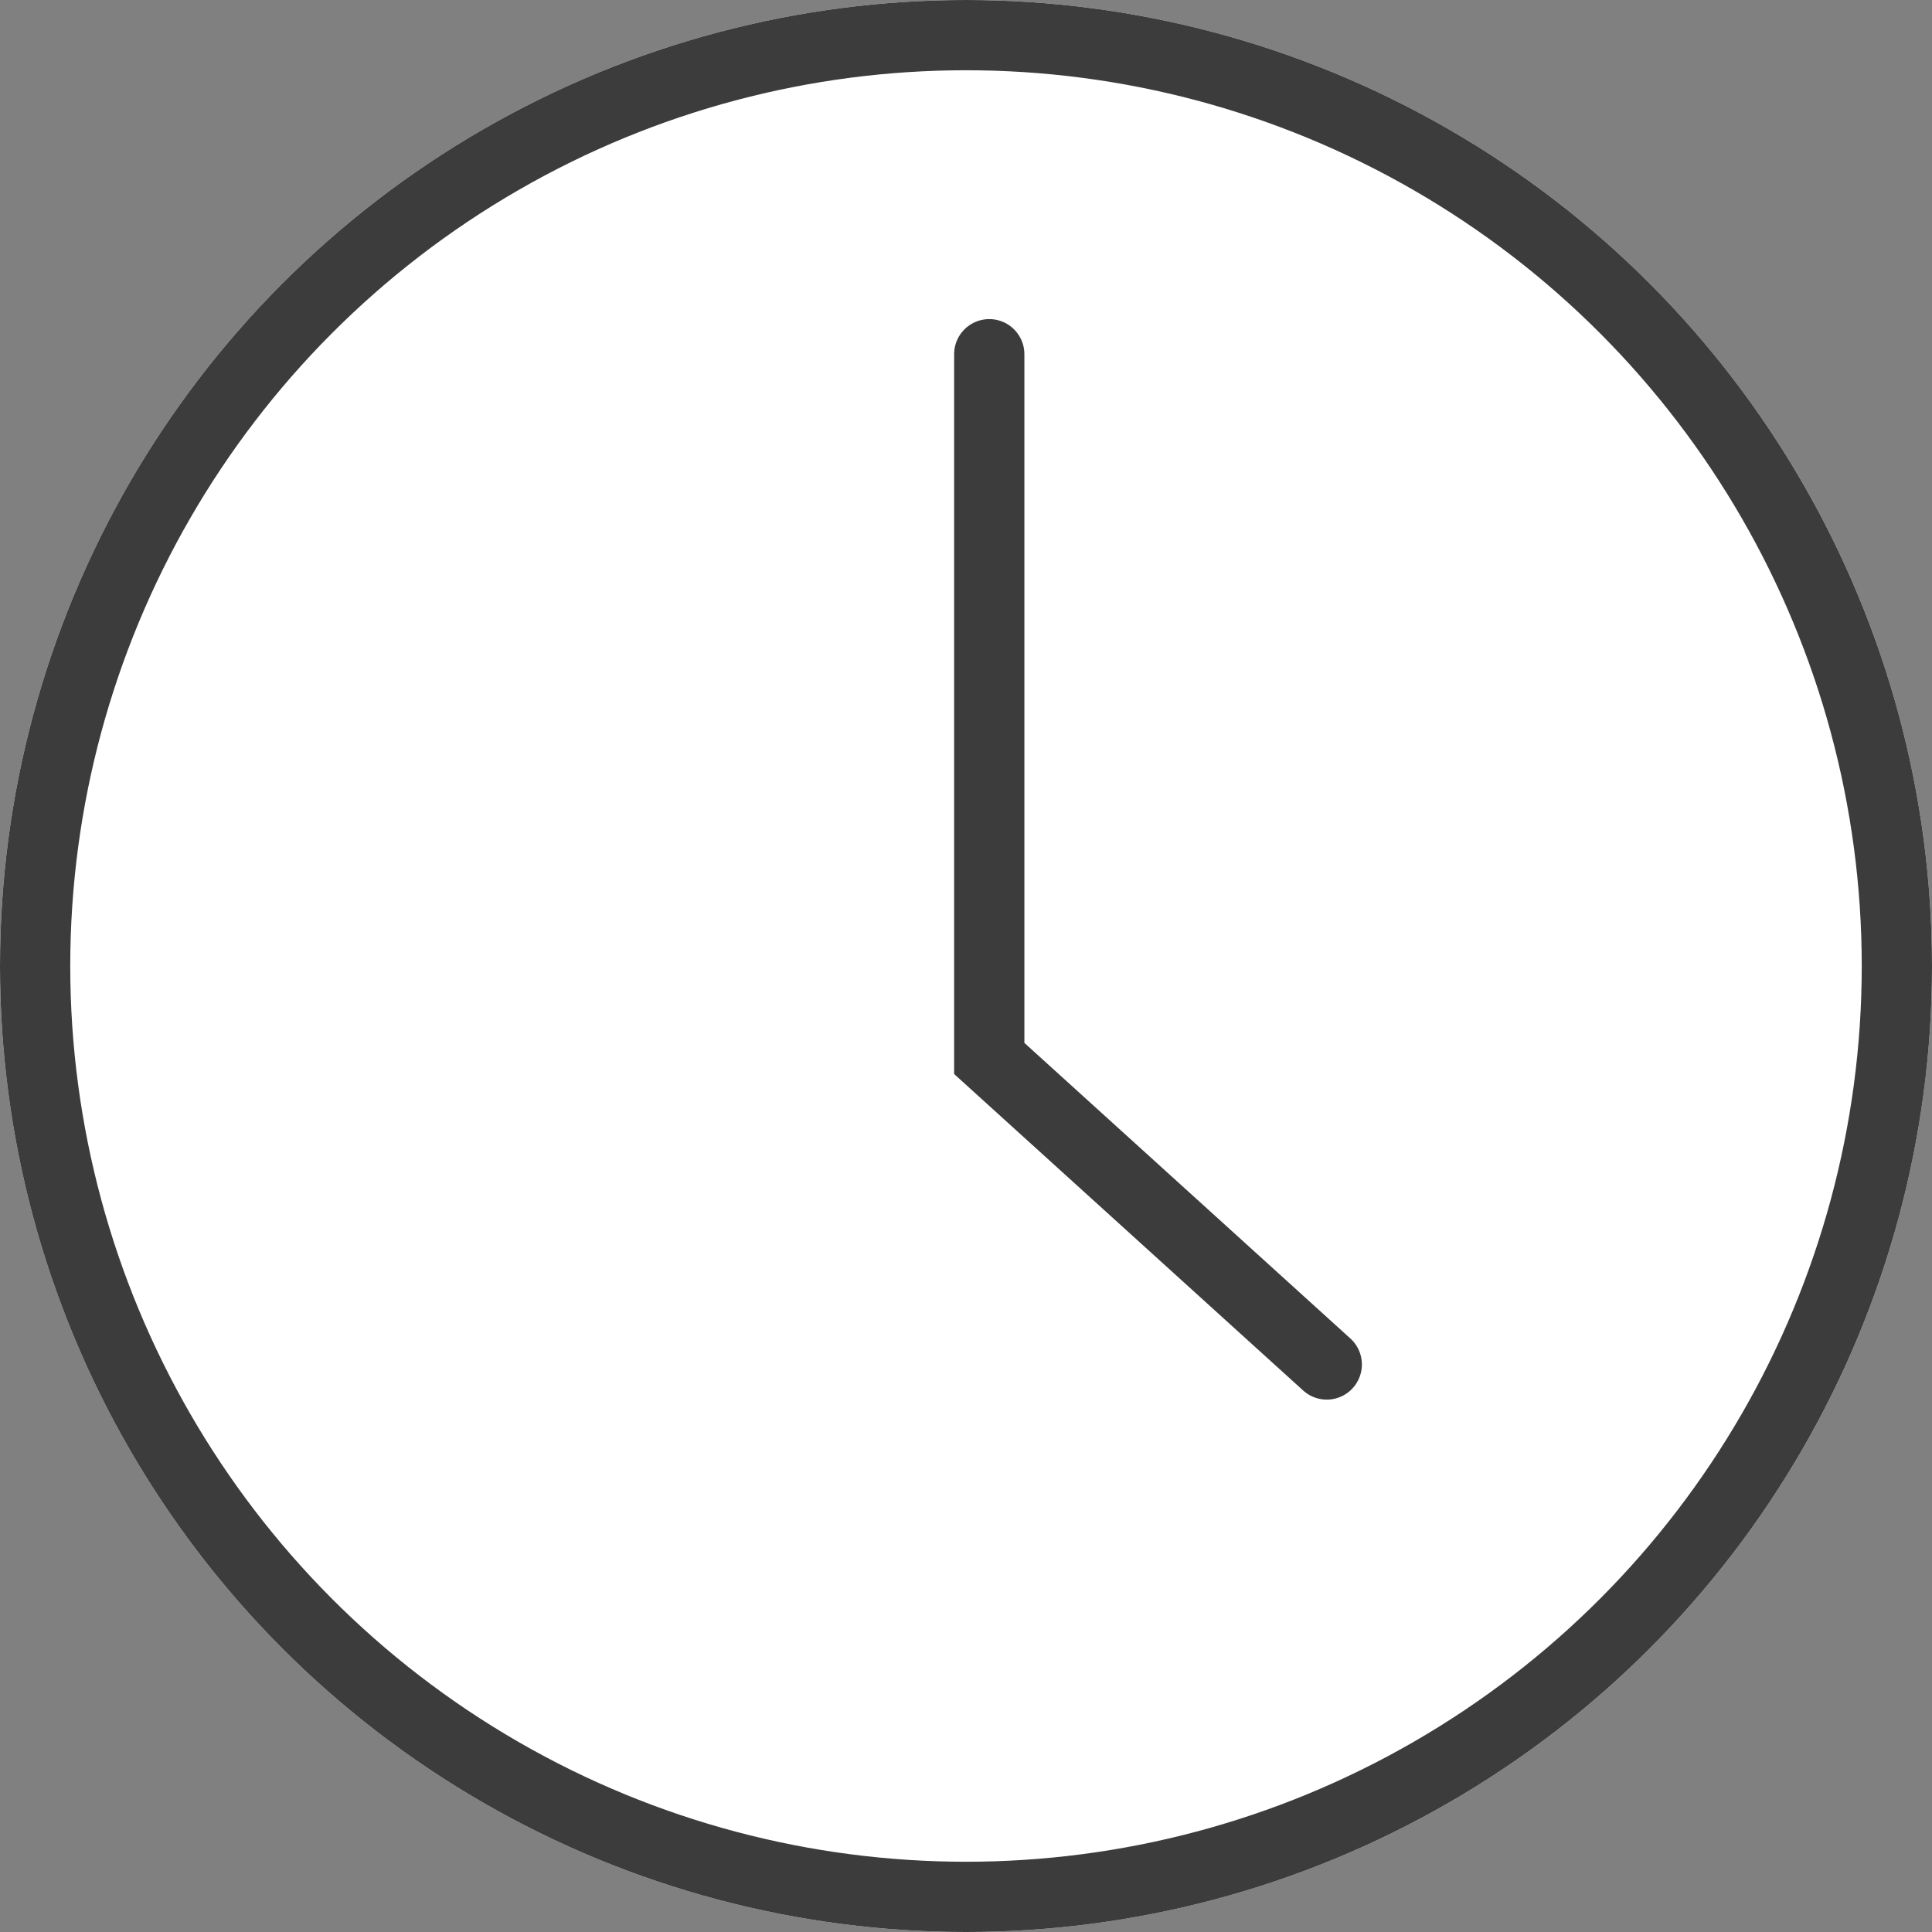
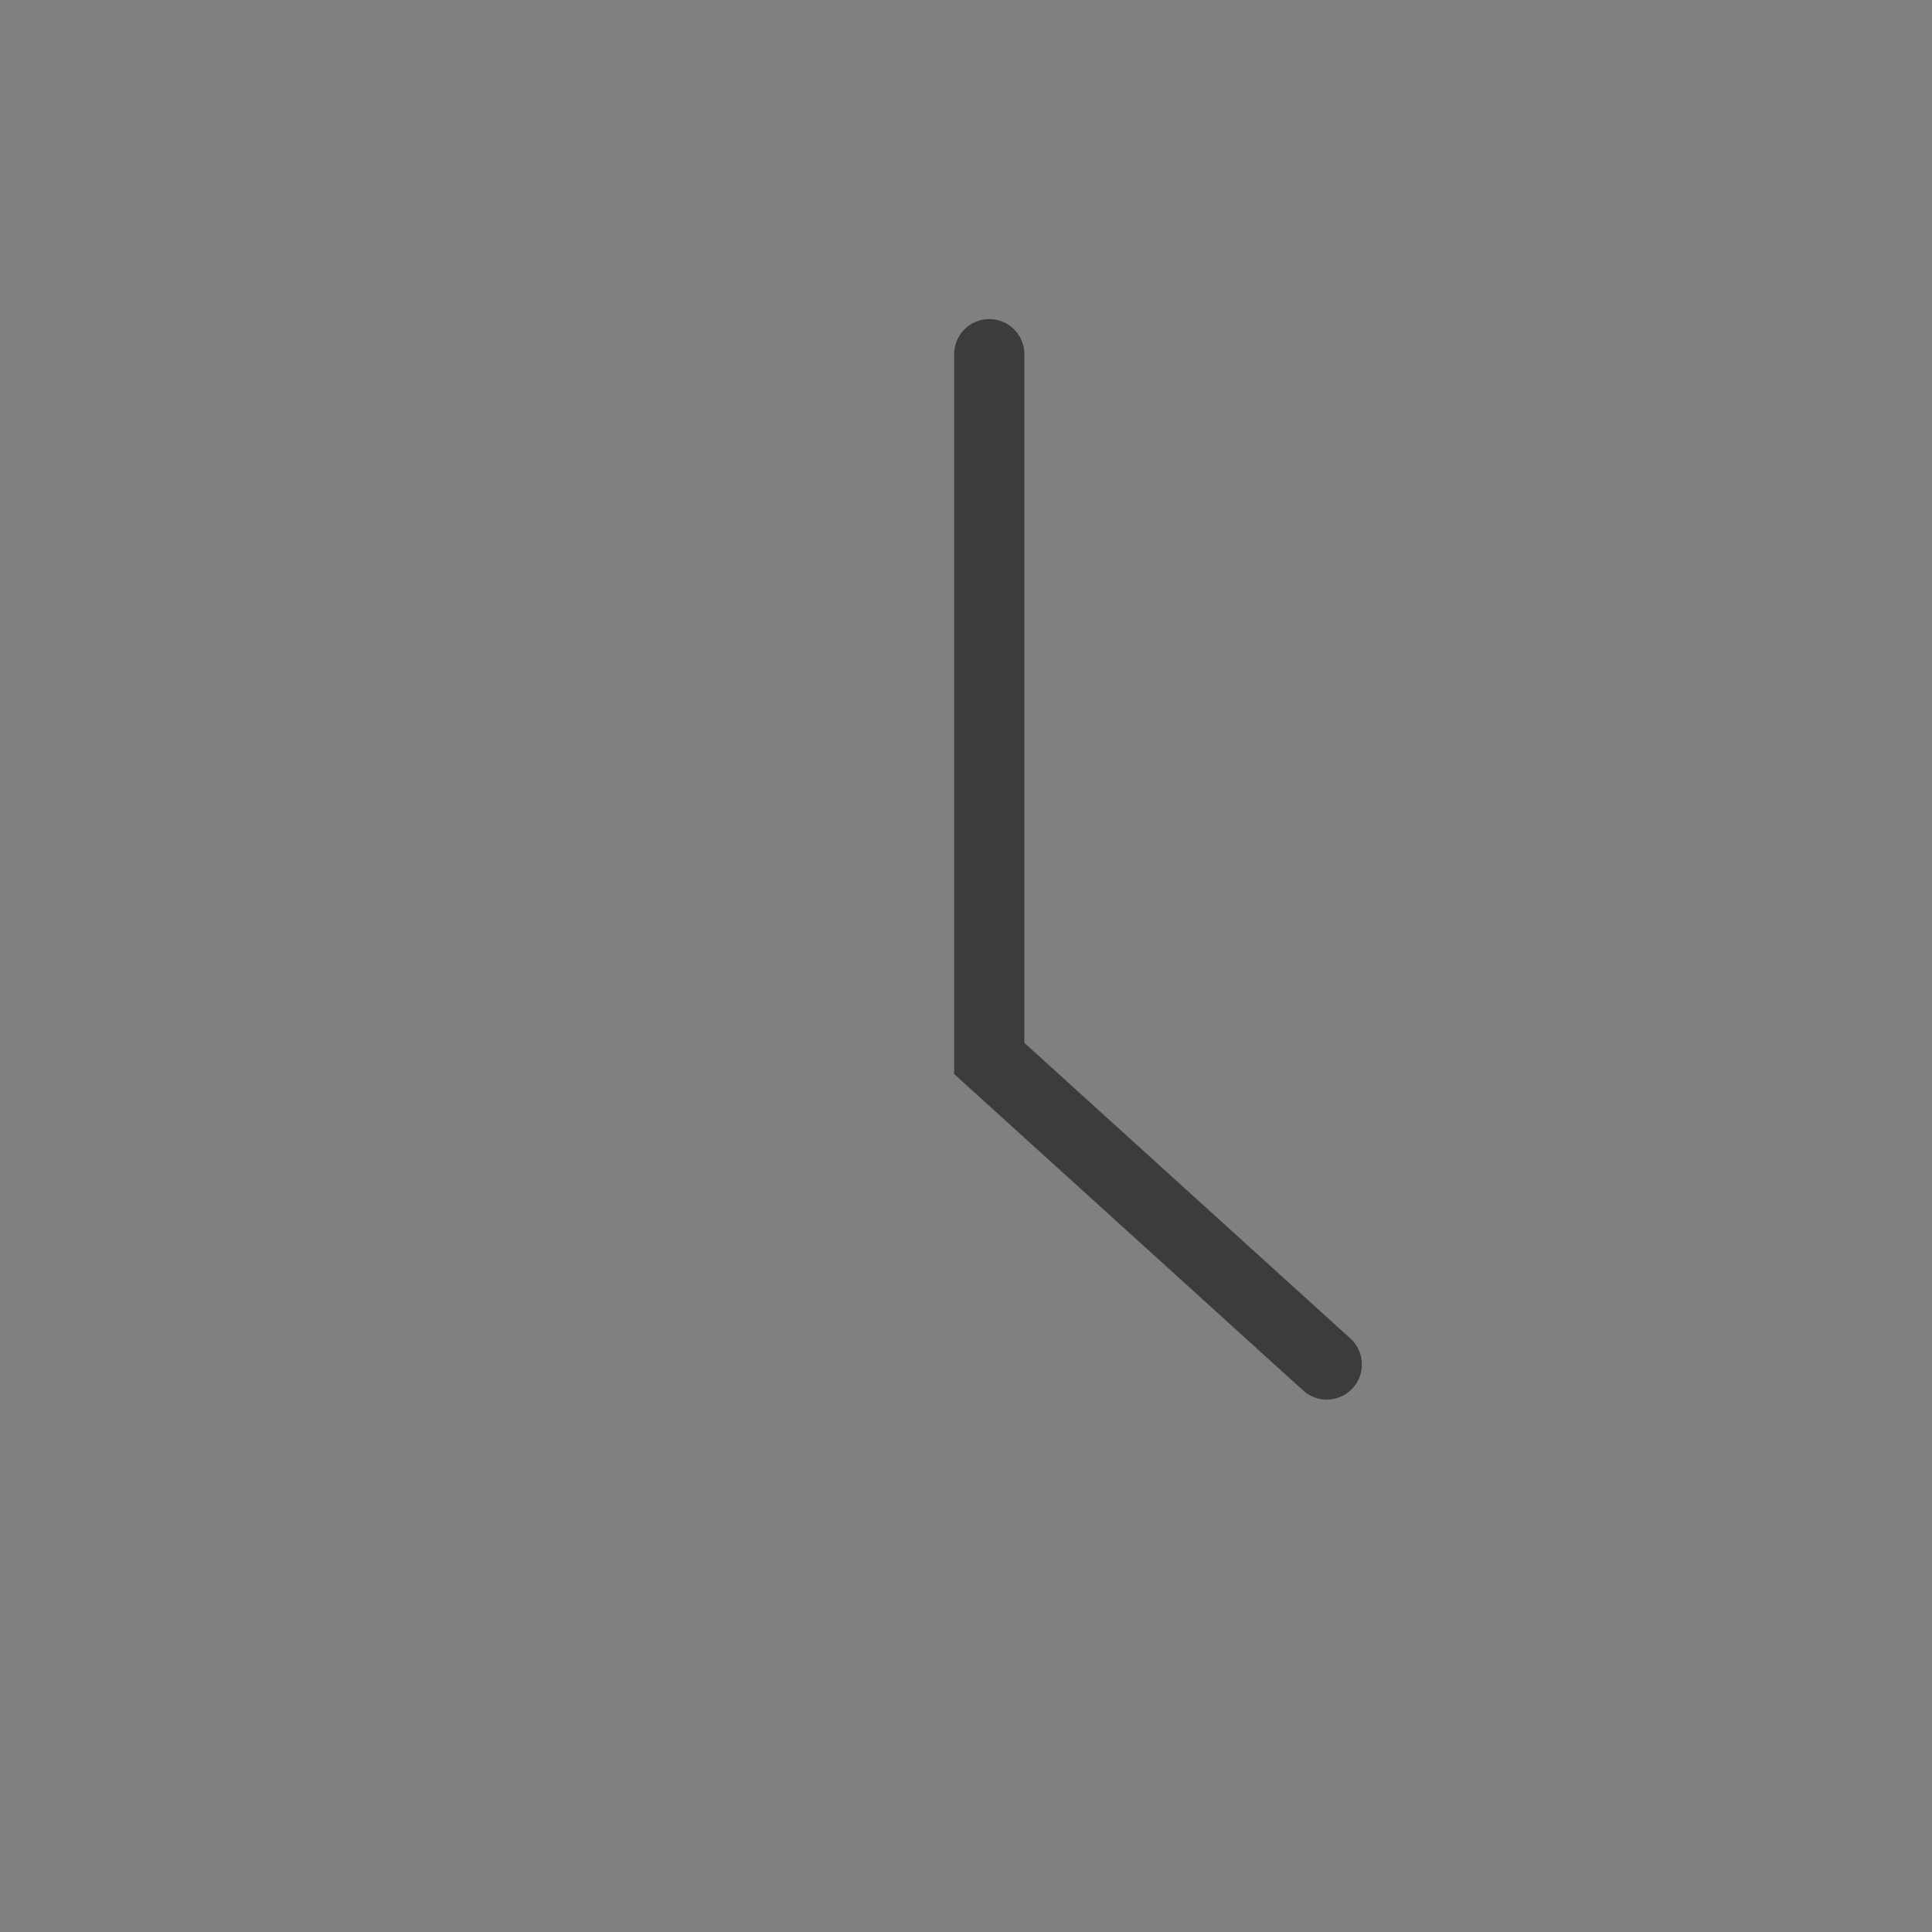
<svg xmlns="http://www.w3.org/2000/svg" width="55" height="55" viewBox="0 0 55 55">
  <rect x="0" y="0" width="55" height="55" fill="#808080" stroke="none" />
  <g id="グループ_978" data-name="グループ 978" transform="translate(-758 -1464)">
    <g id="楕円形_7" data-name="楕円形 7" transform="translate(758 1464)" fill="#fff" stroke="#3d3c3c" stroke-width="2">
-       <circle cx="27.5" cy="27.5" r="27.5" stroke="none" />
-       <circle cx="27.5" cy="27.5" r="26.5" fill="none" />
-     </g>
+       </g>
    <path id="パス_818" data-name="パス 818" d="M614.5,1465v20.048l9.608,8.712" transform="translate(171.662 9.084)" fill="none" stroke="#3d3c3c" stroke-linecap="round" stroke-width="2" />
  </g>
</svg>